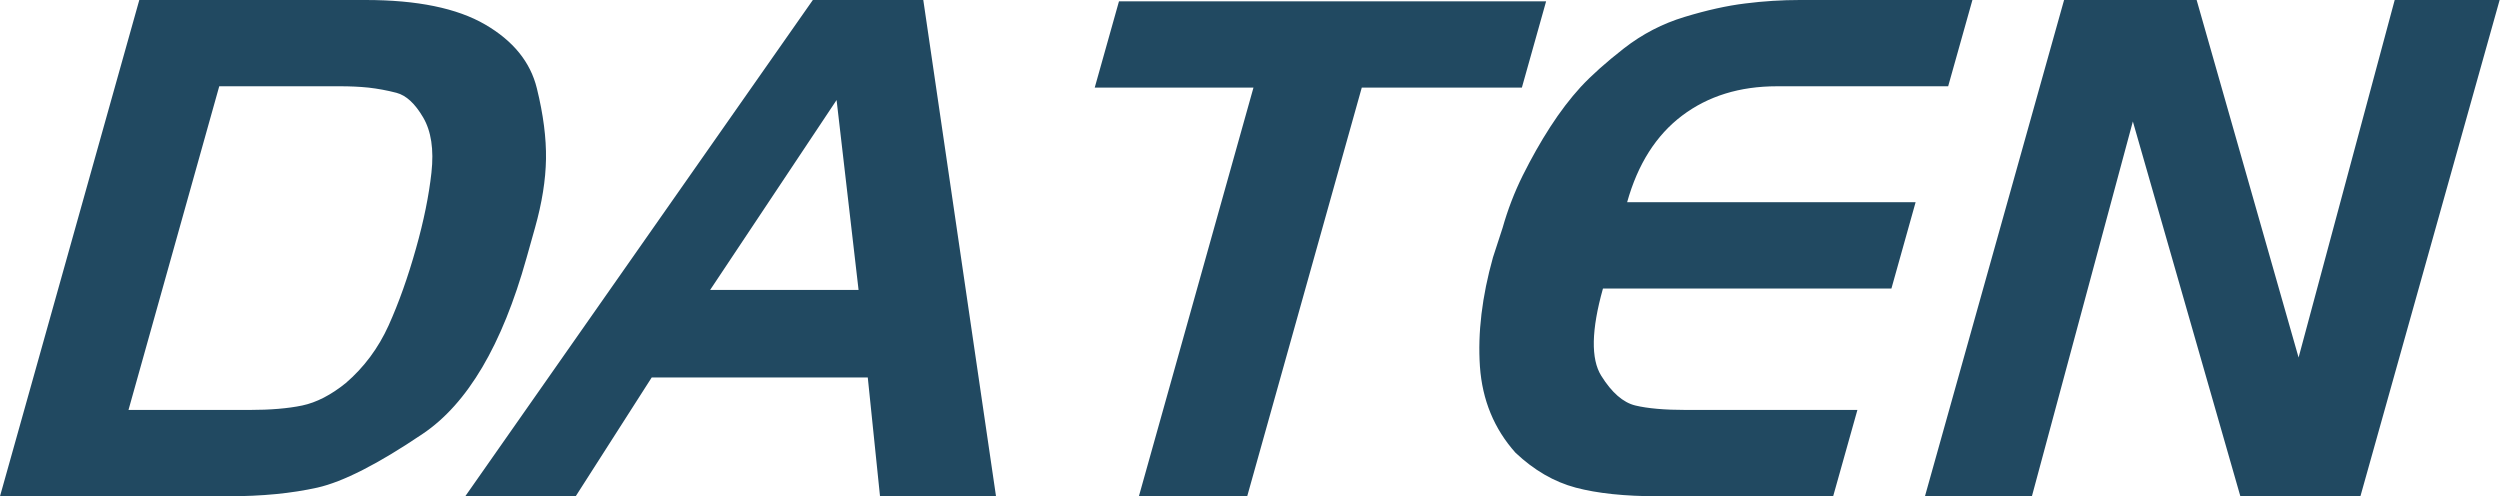
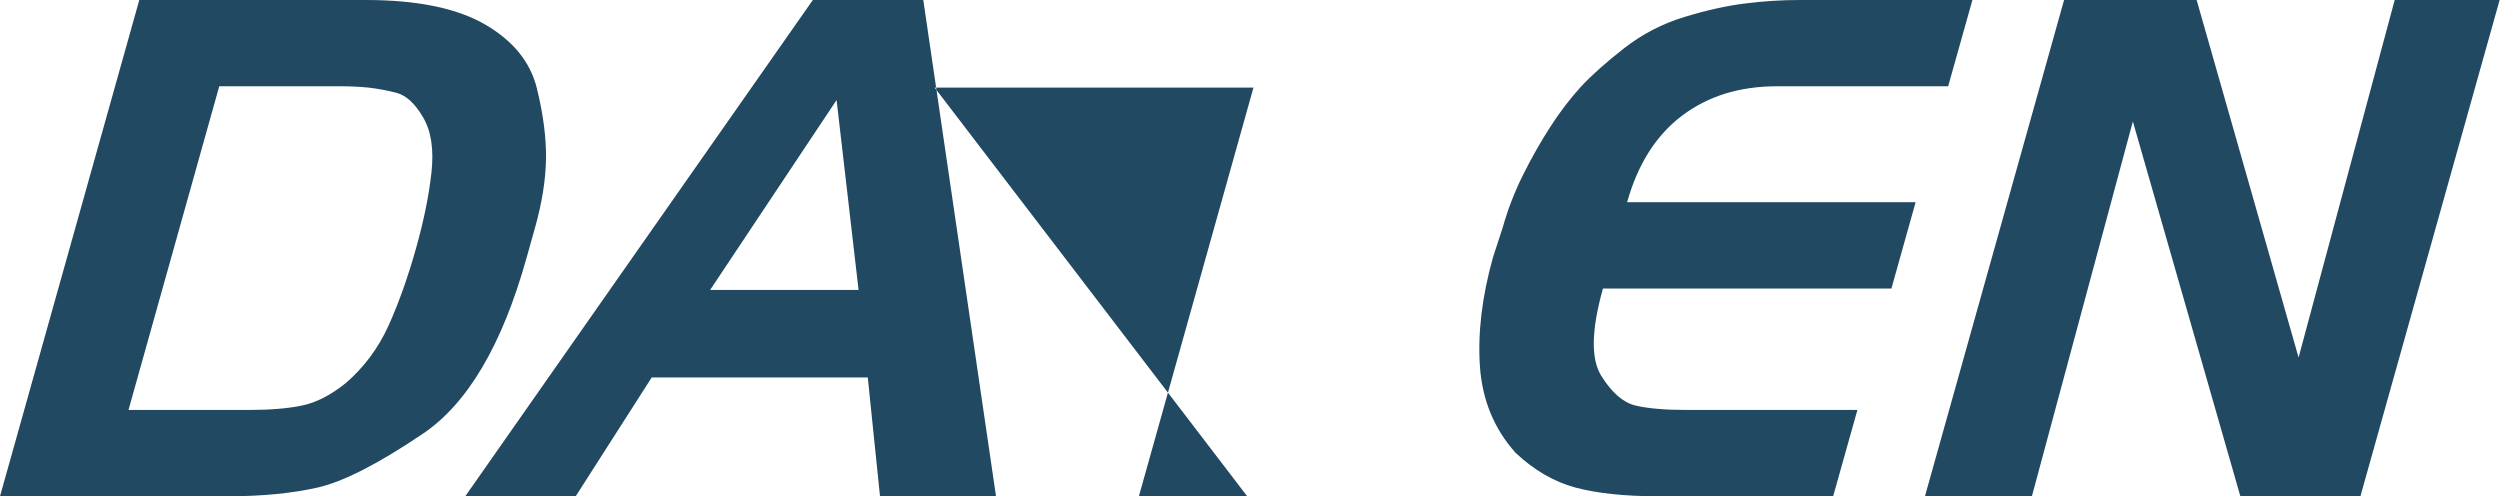
<svg xmlns="http://www.w3.org/2000/svg" version="1.0" id="Layer_1" x="0px" y="0px" width="200px" height="39.701px" viewBox="0 0 200 39.701" enable-background="new 0 0 200 39.701" xml:space="preserve">
-   <path fill-rule="evenodd" clip-rule="evenodd" fill="#214961" d="M18.277,39.701H0L11.144,0h18.109c4.121,0,7.303,0.653,9.554,1.959  c2.247,1.305,3.627,3.005,4.142,5.108c0.518,2.097,0.757,3.986,0.731,5.655c-0.028,1.682-0.32,3.512-0.878,5.496l-0.684,2.432  c-1.945,6.955-4.715,11.641-8.292,14.051c-3.572,2.414-6.39,3.848-8.443,4.31C23.321,39.469,20.96,39.701,18.277,39.701  L18.277,39.701z M27.204,6.901H17.54l-7.261,25.895h9.662c1.692,0,3.11-0.119,4.24-0.357c1.133-0.238,2.298-0.838,3.484-1.796  c1.456-1.254,2.598-2.786,3.423-4.606c0.823-1.826,1.551-3.88,2.191-6.161c0.624-2.207,1.035-4.236,1.237-6.07  c0.203-1.842-0.019-3.316-0.666-4.416c-0.649-1.107-1.355-1.759-2.127-1.964c-0.772-0.201-1.519-0.335-2.232-0.417  C28.772,6.936,28.01,6.901,27.204,6.901L27.204,6.901z M46.056,39.701l6.081-9.503h17.285l0.979,9.503h9.28L73.863,0h-8.835  L37.221,39.701H46.056L46.056,39.701z M56.812,23.193l10.115-15.19l1.758,15.19H56.812L56.812,23.193z M99.776,39.701h-8.665  l9.167-32.693H87.578l1.939-6.899h34.171l-1.938,6.899h-12.808L99.776,39.701L99.776,39.701z M157.793,0h-13.808  c-1.436,0-2.893,0.091-4.359,0.276c-1.47,0.178-3.086,0.54-4.854,1.077c-1.771,0.533-3.387,1.374-4.848,2.51  c-1.463,1.14-2.612,2.175-3.465,3.092c-0.844,0.923-1.657,1.989-2.442,3.204c-0.784,1.212-1.509,2.506-2.189,3.863  c-0.676,1.362-1.212,2.763-1.617,4.197l-0.775,2.378c-0.875,3.126-1.224,6.032-1.042,8.723c0.188,2.686,1.139,4.989,2.844,6.897  c1.487,1.403,3.091,2.333,4.82,2.794c1.729,0.458,3.921,0.69,6.57,0.69h14.024l1.94-6.905h-13.697c-1.73,0-3.085-0.119-4.07-0.357  c-0.979-0.238-1.887-1.033-2.725-2.376c-0.841-1.346-0.792-3.675,0.136-6.979h23.077l1.936-6.908h-23.078  c0.853-3.053,2.324-5.36,4.398-6.926c2.078-1.566,4.606-2.348,7.588-2.348h13.696L157.793,0L157.793,0z M162.552,39.701h-8.556  L165.127,0h10.604l8.156,28.601L191.576,0h8.395l-11.138,39.701h-9.604l-8.6-29.984L162.552,39.701z" />
+   <path fill-rule="evenodd" clip-rule="evenodd" fill="#214961" d="M18.277,39.701H0L11.144,0h18.109c4.121,0,7.303,0.653,9.554,1.959  c2.247,1.305,3.627,3.005,4.142,5.108c0.518,2.097,0.757,3.986,0.731,5.655c-0.028,1.682-0.32,3.512-0.878,5.496l-0.684,2.432  c-1.945,6.955-4.715,11.641-8.292,14.051c-3.572,2.414-6.39,3.848-8.443,4.31C23.321,39.469,20.96,39.701,18.277,39.701  L18.277,39.701z M27.204,6.901H17.54l-7.261,25.895h9.662c1.692,0,3.11-0.119,4.24-0.357c1.133-0.238,2.298-0.838,3.484-1.796  c1.456-1.254,2.598-2.786,3.423-4.606c0.823-1.826,1.551-3.88,2.191-6.161c0.624-2.207,1.035-4.236,1.237-6.07  c0.203-1.842-0.019-3.316-0.666-4.416c-0.649-1.107-1.355-1.759-2.127-1.964c-0.772-0.201-1.519-0.335-2.232-0.417  C28.772,6.936,28.01,6.901,27.204,6.901L27.204,6.901z M46.056,39.701l6.081-9.503h17.285l0.979,9.503h9.28L73.863,0h-8.835  L37.221,39.701H46.056L46.056,39.701z M56.812,23.193l10.115-15.19l1.758,15.19H56.812L56.812,23.193z M99.776,39.701h-8.665  l9.167-32.693H87.578l1.939-6.899l-1.938,6.899h-12.808L99.776,39.701L99.776,39.701z M157.793,0h-13.808  c-1.436,0-2.893,0.091-4.359,0.276c-1.47,0.178-3.086,0.54-4.854,1.077c-1.771,0.533-3.387,1.374-4.848,2.51  c-1.463,1.14-2.612,2.175-3.465,3.092c-0.844,0.923-1.657,1.989-2.442,3.204c-0.784,1.212-1.509,2.506-2.189,3.863  c-0.676,1.362-1.212,2.763-1.617,4.197l-0.775,2.378c-0.875,3.126-1.224,6.032-1.042,8.723c0.188,2.686,1.139,4.989,2.844,6.897  c1.487,1.403,3.091,2.333,4.82,2.794c1.729,0.458,3.921,0.69,6.57,0.69h14.024l1.94-6.905h-13.697c-1.73,0-3.085-0.119-4.07-0.357  c-0.979-0.238-1.887-1.033-2.725-2.376c-0.841-1.346-0.792-3.675,0.136-6.979h23.077l1.936-6.908h-23.078  c0.853-3.053,2.324-5.36,4.398-6.926c2.078-1.566,4.606-2.348,7.588-2.348h13.696L157.793,0L157.793,0z M162.552,39.701h-8.556  L165.127,0h10.604l8.156,28.601L191.576,0h8.395l-11.138,39.701h-9.604l-8.6-29.984L162.552,39.701z" />
</svg>